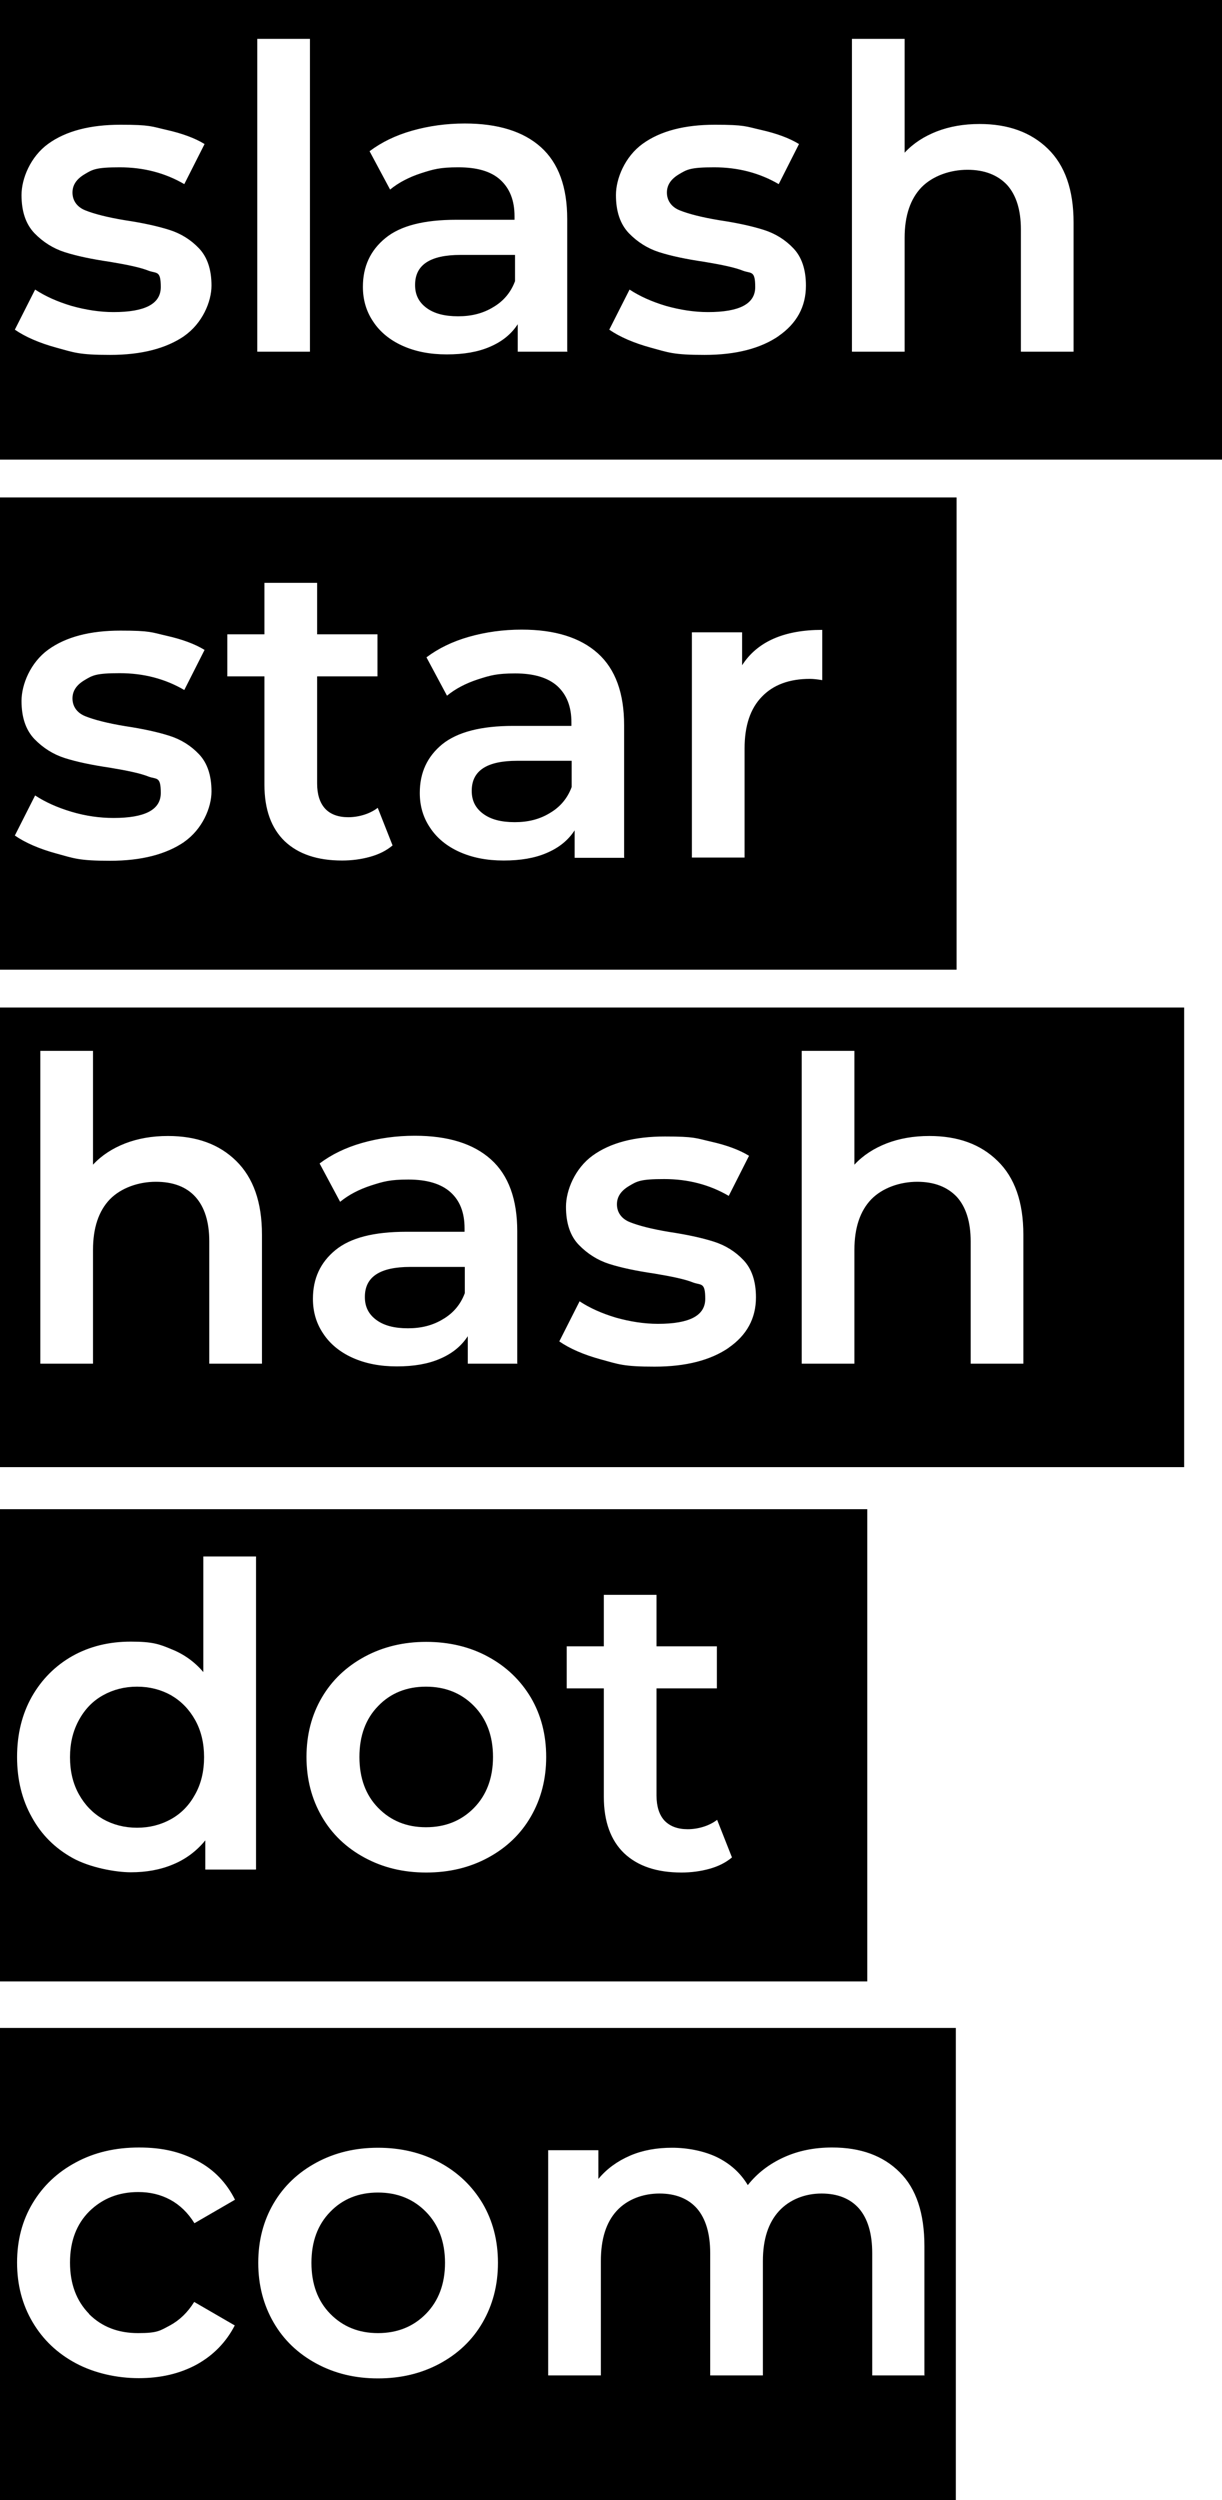
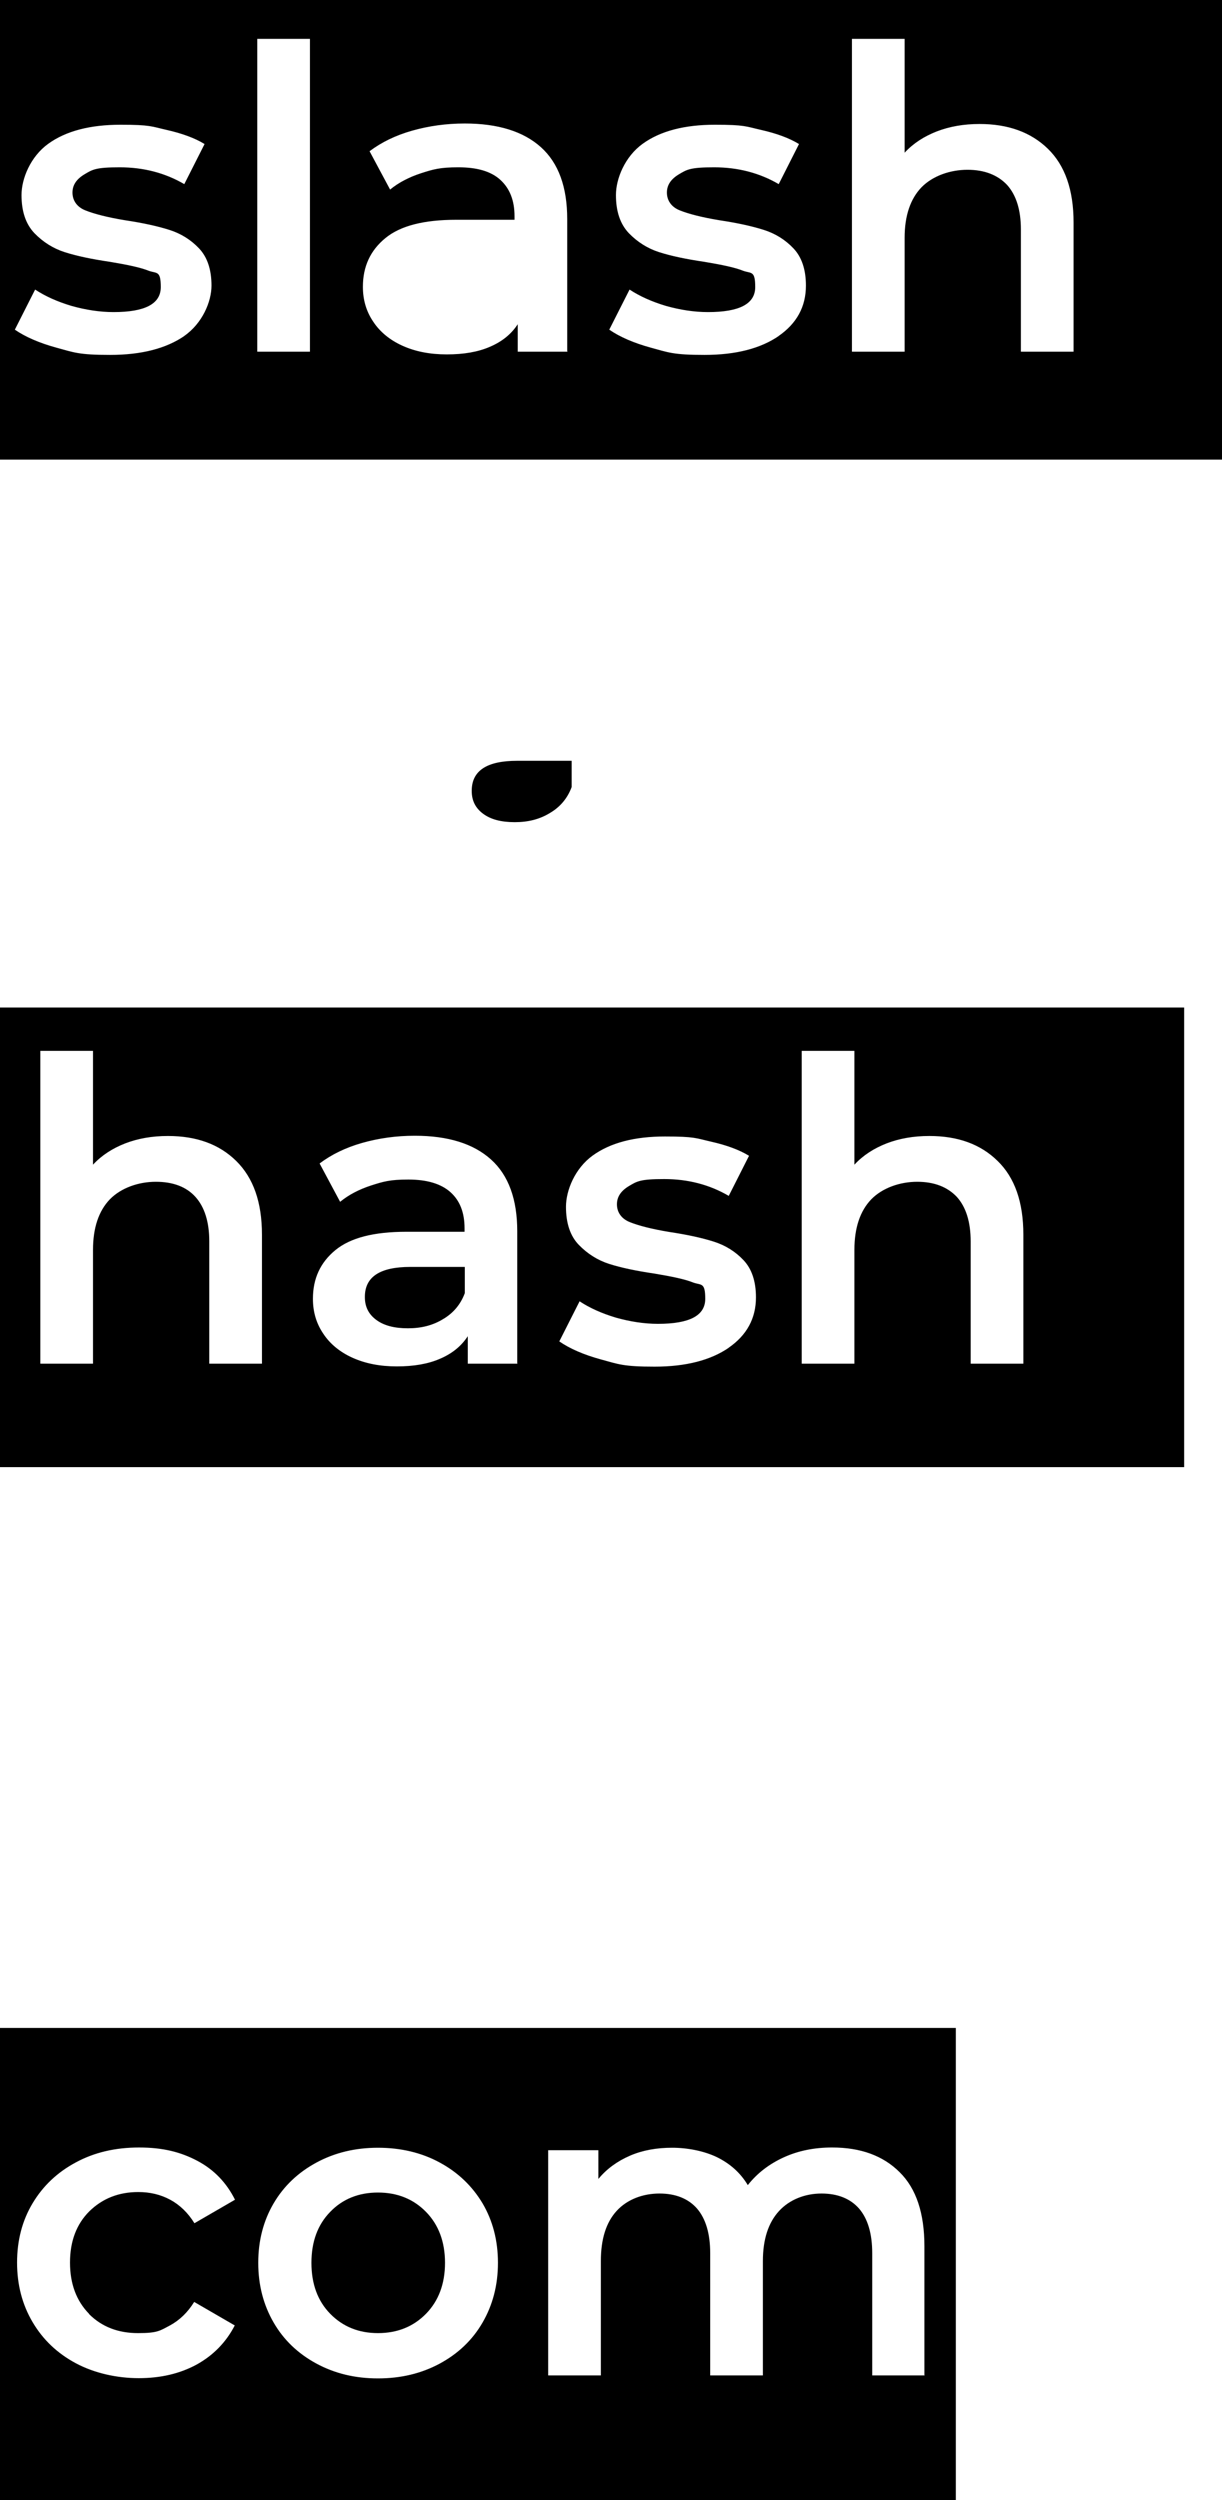
<svg xmlns="http://www.w3.org/2000/svg" id="Layer_1" version="1.1" viewBox="0 0 494 1010.2">
  <g>
-     <path d="M167.8,115.2c0,3.9,1.5,6.9,4.6,9.2,3.1,2.3,7.3,3.4,12.8,3.4s10.1-1.2,14.2-3.7c4.1-2.4,7.1-5.9,8.8-10.5v-10.6h-22c-12.3,0-18.4,4-18.4,12.1Z" />
    <path d="M0,0v185.7h494V0H0ZM74.6,135.7c-7.4,5.1-17.4,7.7-30.1,7.7s-14.6-1-21.6-2.9c-7-1.9-12.7-4.4-16.9-7.3l8.2-16.2c4.1,2.7,9,4.9,14.7,6.6,5.7,1.6,11.4,2.5,17,2.5,12.7,0,19.1-3.3,19.1-10.1s-1.6-5.4-4.9-6.6c-3.2-1.3-8.4-2.4-15.6-3.6-7.5-1.1-13.6-2.4-18.3-3.9-4.7-1.5-8.8-4.1-12.3-7.7-3.5-3.7-5.2-8.8-5.2-15.4s3.6-15.5,10.8-20.7c7.2-5.2,17-7.7,29.2-7.7s12.5.7,18.7,2.1c6.2,1.4,11.4,3.3,15.3,5.7l-8.2,16.2c-7.7-4.5-16.4-6.8-26.1-6.8s-11,.9-14.2,2.8-4.9,4.3-4.9,7.4,1.7,5.8,5.2,7.2c3.5,1.4,8.8,2.8,16.1,4,7.3,1.1,13.2,2.4,17.9,3.9,4.7,1.5,8.7,4,12,7.5,3.3,3.5,5,8.5,5,15s-3.7,15.3-11.1,20.4ZM125.3,142.1h-21.3V15.7h21.3v126.4ZM229.4,142.1h-20.1v-11.1c-2.6,4-6.3,7-11.2,9.1-4.8,2.1-10.6,3.1-17.5,3.1s-12.8-1.2-17.9-3.5-9.1-5.6-11.8-9.7c-2.8-4.1-4.2-8.8-4.2-14.1,0-8.2,3-14.7,9.1-19.7s15.6-7.4,28.7-7.4h23.5v-1.4c0-6.4-1.9-11.2-5.7-14.7s-9.5-5.1-17-5.1-10.1.8-15.1,2.4c-4.9,1.6-9.1,3.8-12.5,6.6l-8.3-15.5c4.8-3.6,10.5-6.4,17.2-8.3,6.7-1.9,13.8-2.9,21.3-2.9,13.4,0,23.7,3.2,30.8,9.6,7.1,6.4,10.6,16.1,10.6,29v53.3ZM314.9,135.7c-7.4,5.1-17.4,7.7-30.1,7.7s-14.6-1-21.6-2.9c-7-1.9-12.7-4.4-16.9-7.3l8.2-16.2c4.1,2.7,9,4.9,14.7,6.6,5.7,1.6,11.4,2.5,17,2.5,12.7,0,19.1-3.3,19.1-10.1s-1.6-5.4-4.9-6.6c-3.2-1.3-8.4-2.4-15.6-3.6-7.5-1.1-13.6-2.4-18.3-3.9-4.7-1.5-8.8-4.1-12.3-7.7-3.5-3.7-5.2-8.8-5.2-15.4s3.6-15.5,10.8-20.7c7.2-5.2,17-7.7,29.2-7.7s12.5.7,18.7,2.1c6.2,1.4,11.4,3.3,15.3,5.7l-8.2,16.2c-7.7-4.5-16.4-6.8-26.1-6.8s-11,.9-14.2,2.8c-3.2,1.9-4.9,4.3-4.9,7.4s1.7,5.8,5.2,7.2c3.5,1.4,8.8,2.8,16.1,4,7.3,1.1,13.2,2.4,17.9,3.9,4.7,1.5,8.7,4,12,7.5,3.3,3.5,5,8.5,5,15,0,8.5-3.7,15.3-11.1,20.4ZM434,142.1h-21.3v-49.4c0-7.9-1.9-13.9-5.6-18-3.8-4-9.1-6.1-16-6.1s-14,2.4-18.6,7.1c-4.5,4.7-6.8,11.5-6.8,20.4v46h-21.3V15.7h21.3v46c3.5-3.8,7.9-6.6,13-8.6,5.2-2,10.9-3,17.3-3,11.5,0,20.7,3.3,27.6,10,6.9,6.7,10.4,16.6,10.4,29.8v52.1h0Z" />
  </g>
  <g>
-     <path d="M190.7,319.6c0,3.9,1.5,6.9,4.6,9.2,3.1,2.3,7.3,3.4,12.8,3.4s10.1-1.2,14.2-3.7c4.1-2.4,7.1-5.9,8.8-10.5v-10.6h-22c-12.3,0-18.4,4-18.4,12.1Z" />
-     <path d="M0,201v190.8h386.7v-190.8H0ZM74.6,340.1c-7.4,5.1-17.4,7.7-30.1,7.7s-14.6-1-21.6-2.9c-7-1.9-12.7-4.4-16.9-7.3l8.2-16.2c4.1,2.7,9,4.9,14.7,6.6s11.4,2.5,17,2.5c12.7,0,19.1-3.3,19.1-10.1s-1.6-5.4-4.9-6.6c-3.2-1.3-8.4-2.4-15.6-3.6-7.5-1.1-13.6-2.4-18.3-3.9-4.7-1.5-8.8-4.1-12.3-7.7-3.5-3.7-5.2-8.8-5.2-15.4s3.6-15.5,10.8-20.7,17-7.7,29.2-7.7,12.5.7,18.7,2.1c6.2,1.4,11.4,3.3,15.3,5.7l-8.2,16.2c-7.7-4.5-16.4-6.8-26.1-6.8s-11,.9-14.2,2.8c-3.2,1.9-4.9,4.3-4.9,7.4s1.7,5.8,5.2,7.2c3.5,1.4,8.8,2.8,16.1,4,7.3,1.1,13.2,2.4,17.9,3.9,4.7,1.5,8.7,4,12,7.5,3.3,3.5,5,8.5,5,15s-3.7,15.3-11.1,20.4ZM149.6,346.2c-3.6,1-7.4,1.5-11.3,1.5-10,0-17.7-2.6-23.2-7.8-5.4-5.2-8.2-12.8-8.2-22.8v-43.8h-15v-17h15v-20.8h21.3v20.8h24.4v17h-24.4v43.3c0,4.4,1.1,7.8,3.2,10.1s5.3,3.5,9.4,3.5,8.7-1.3,11.9-3.8l6,15.2c-2.5,2.1-5.5,3.6-9.1,4.6ZM252.4,346.6h-20.1v-11.1c-2.6,4-6.3,7-11.2,9.1-4.8,2.1-10.6,3.1-17.5,3.1s-12.8-1.2-17.9-3.5c-5.1-2.3-9.1-5.6-11.8-9.7-2.8-4.1-4.2-8.8-4.2-14.1,0-8.2,3-14.7,9.1-19.7,6.1-4.9,15.6-7.4,28.7-7.4h23.5v-1.4c0-6.4-1.9-11.2-5.7-14.7-3.8-3.4-9.5-5.1-17-5.1s-10.1.8-15.1,2.4c-4.9,1.6-9.1,3.8-12.5,6.6l-8.3-15.5c4.8-3.6,10.5-6.4,17.2-8.3,6.7-1.9,13.8-2.9,21.3-2.9,13.4,0,23.7,3.2,30.8,9.6,7.1,6.4,10.6,16.1,10.6,29v53.3ZM332.3,274.8c-1.8-.3-3.5-.5-4.9-.5-8.3,0-14.8,2.4-19.4,7.2-4.7,4.8-7,11.8-7,20.9v44.1h-21.3v-91h20.3v13.3c6.1-9.5,16.9-14.3,32.4-14.3v20.3Z" />
+     <path d="M190.7,319.6c0,3.9,1.5,6.9,4.6,9.2,3.1,2.3,7.3,3.4,12.8,3.4s10.1-1.2,14.2-3.7c4.1-2.4,7.1-5.9,8.8-10.5v-10.6h-22c-12.3,0-18.4,4-18.4,12.1" />
  </g>
  <g>
    <path d="M147.5,524.1c0,3.9,1.5,6.9,4.6,9.2,3.1,2.3,7.3,3.4,12.8,3.4s10.1-1.2,14.2-3.7c4.1-2.4,7.1-5.9,8.8-10.5v-10.6h-22c-12.3,0-18.4,4-18.4,12.1Z" />
    <path d="M0,407.1v185.7h478.7v-185.7H0ZM105.9,551h-21.3v-49.4c0-7.9-1.9-13.9-5.6-18s-9.1-6.1-16-6.1-14,2.4-18.6,7.1c-4.5,4.7-6.8,11.5-6.8,20.4v46h-21.3v-126.4h21.3v46c3.5-3.8,7.9-6.6,13-8.6,5.2-2,10.9-3,17.3-3,11.5,0,20.7,3.3,27.6,10.1s10.4,16.6,10.4,29.8v52.1h0ZM209.2,551h-20.1v-11.1c-2.6,4-6.3,7-11.2,9.1-4.8,2.1-10.6,3.1-17.5,3.1s-12.8-1.2-17.9-3.5c-5.1-2.3-9.1-5.6-11.8-9.7-2.8-4.1-4.2-8.8-4.2-14.1,0-8.2,3-14.7,9.1-19.7s15.6-7.4,28.7-7.4h23.5v-1.4c0-6.4-1.9-11.2-5.7-14.6-3.8-3.4-9.5-5.1-17-5.1s-10.1.8-15.1,2.4c-4.9,1.6-9.1,3.8-12.5,6.6l-8.3-15.5c4.8-3.6,10.5-6.4,17.2-8.3,6.7-1.9,13.8-2.9,21.3-2.9,13.4,0,23.7,3.2,30.8,9.6s10.6,16.1,10.6,29v53.3h0ZM294.7,544.5c-7.4,5.1-17.4,7.7-30.1,7.7s-14.6-1-21.6-2.9c-7-1.9-12.7-4.4-16.9-7.3l8.2-16.2c4.1,2.7,9,4.9,14.7,6.6,5.7,1.6,11.4,2.5,17,2.5,12.7,0,19.1-3.3,19.1-10.1s-1.6-5.4-4.9-6.6c-3.2-1.3-8.4-2.4-15.6-3.6-7.5-1.1-13.6-2.4-18.3-3.9-4.7-1.5-8.8-4.1-12.3-7.7s-5.2-8.8-5.2-15.4,3.6-15.5,10.8-20.7,17-7.7,29.2-7.7,12.5.7,18.7,2.1c6.2,1.4,11.4,3.3,15.3,5.7l-8.2,16.2c-7.7-4.5-16.4-6.8-26.1-6.8s-11,.9-14.2,2.8c-3.2,1.9-4.9,4.3-4.9,7.4s1.7,5.8,5.2,7.2c3.5,1.4,8.8,2.8,16.1,4,7.3,1.1,13.2,2.4,17.9,3.9,4.7,1.5,8.7,4,12,7.5,3.3,3.5,5,8.5,5,15,0,8.5-3.7,15.3-11.1,20.4ZM413.7,551h-21.3v-49.4c0-7.9-1.9-13.9-5.6-18-3.8-4-9.1-6.1-16-6.1s-14,2.4-18.6,7.1c-4.5,4.7-6.8,11.5-6.8,20.4v46h-21.3v-126.4h21.3v46c3.5-3.8,7.9-6.6,13-8.6,5.2-2,10.9-3,17.3-3,11.5,0,20.7,3.3,27.6,10.1,6.9,6.7,10.4,16.6,10.4,29.8v52.1h0Z" />
  </g>
  <g>
-     <path d="M69.2,685c-4.1-2.3-8.7-3.5-13.8-3.5s-9.7,1.2-13.8,3.5c-4.1,2.3-7.3,5.6-9.7,10s-3.6,9.3-3.6,15,1.2,10.7,3.6,15c2.4,4.3,5.6,7.6,9.7,10,4.1,2.3,8.7,3.5,13.8,3.5s9.7-1.2,13.8-3.5,7.3-5.6,9.7-10c2.4-4.3,3.6-9.3,3.6-15s-1.2-10.7-3.6-15c-2.4-4.3-5.6-7.6-9.7-10Z" />
-     <path d="M172.2,681.5c-7.8,0-14.3,2.6-19.3,7.8-5.1,5.2-7.6,12.1-7.6,20.6s2.5,15.4,7.6,20.6c5.1,5.2,11.5,7.8,19.3,7.8s14.3-2.6,19.4-7.8c5.1-5.2,7.7-12.1,7.7-20.6s-2.6-15.4-7.7-20.6c-5.1-5.2-11.6-7.8-19.4-7.8Z" />
-     <path d="M-.3,609.8v190.8h350.9v-190.8H-.3ZM103.4,755.4h-20.4v-11.8c-3.5,4.3-7.9,7.6-13,9.7-5.2,2.2-10.9,3.2-17.1,3.2s-16.6-1.9-23.6-5.8c-7-3.9-12.5-9.3-16.4-16.4-4-7.1-6-15.2-6-24.4s2-17.3,6-24.4c4-7,9.5-12.5,16.4-16.4,7-3.9,14.8-5.8,23.6-5.8s11.5,1,16.5,3.1c5,2,9.3,5.1,12.8,9.2v-46.7h21.3v126.4ZM214.6,734c-4.1,7.1-9.9,12.6-17.3,16.6-7.4,4-15.7,6-25,6s-17.5-2-24.9-6c-7.4-4-13.2-9.5-17.3-16.6-4.1-7.1-6.2-15.1-6.2-24.1s2.1-17,6.2-24,9.9-12.5,17.3-16.5c7.4-4,15.7-6,24.9-6s17.7,2,25,6c7.4,4,13.1,9.5,17.3,16.5,4.1,7,6.2,15,6.2,24,0,9-2.1,17-6.2,24.1ZM286.8,755.1c-3.6,1-7.4,1.5-11.3,1.5-10,0-17.7-2.6-23.2-7.8-5.4-5.2-8.2-12.8-8.2-22.8v-43.8h-15v-17h15v-20.8h21.3v20.8h24.4v17h-24.4v43.3c0,4.4,1.1,7.8,3.2,10.1,2.2,2.3,5.3,3.5,9.4,3.5s8.7-1.3,11.9-3.8l6,15.2c-2.5,2.1-5.5,3.6-9.1,4.6Z" />
-   </g>
+     </g>
  <g>
    <path d="M152.8,885.9c-7.8,0-14.3,2.6-19.3,7.8-5.1,5.2-7.6,12.1-7.6,20.6s2.5,15.4,7.6,20.6c5.1,5.2,11.5,7.8,19.3,7.8s14.3-2.6,19.4-7.8,7.7-12.1,7.7-20.6-2.6-15.4-7.7-20.6c-5.1-5.2-11.6-7.8-19.4-7.8Z" />
    <path d="M-.3,819.4v190.8h386.7v-190.8H-.3ZM36,935c5.2,5.2,11.8,7.7,19.8,7.7s8.9-1,12.9-3.1c3.9-2.1,7.2-5.3,9.8-9.5l16.4,9.5c-3.5,6.8-8.7,12.1-15.4,15.8-6.8,3.7-14.6,5.5-23.4,5.5s-17.9-2-25.4-6c-7.5-4-13.3-9.5-17.5-16.6-4.2-7.1-6.3-15.1-6.3-24.1s2.1-17,6.3-24c4.2-7,10-12.5,17.5-16.5,7.4-4,15.9-6,25.5-6s16.8,1.8,23.6,5.4c6.8,3.6,11.8,8.9,15.2,15.7l-16.4,9.5c-2.6-4.2-5.9-7.4-9.8-9.5-3.9-2.1-8.2-3.1-12.9-3.1-7.9,0-14.5,2.6-19.8,7.8-5.2,5.2-7.8,12.1-7.8,20.7,0,8.6,2.6,15.5,7.7,20.7ZM195.1,938.4c-4.1,7.1-9.9,12.6-17.3,16.6-7.4,4-15.7,6-25,6s-17.5-2-24.9-6c-7.4-4-13.2-9.5-17.3-16.6s-6.2-15.1-6.2-24.1,2.1-17,6.2-24c4.1-7,9.9-12.5,17.3-16.5,7.4-4,15.7-6,24.9-6s17.7,2,25,6c7.4,4,13.1,9.5,17.3,16.5,4.1,7,6.2,15,6.2,24s-2.1,17-6.2,24.1ZM373.9,959.8h-21.3v-49.4c0-7.9-1.8-13.9-5.3-18-3.5-4-8.6-6.1-15.2-6.1s-12.9,2.4-17.2,7.1c-4.3,4.7-6.5,11.4-6.5,20.2v46.2h-21.3v-49.4c0-7.9-1.8-13.9-5.3-18-3.5-4-8.6-6.1-15.2-6.1s-13,2.3-17.3,7c-4.3,4.7-6.4,11.4-6.4,20.3v46.2h-21.3v-91h20.3v11.6c3.4-4.1,7.7-7.2,12.8-9.4,5.1-2.2,10.8-3.2,17-3.2s12.9,1.3,18.1,3.8c5.3,2.6,9.5,6.3,12.5,11.3,3.8-4.8,8.6-8.5,14.5-11.2,5.9-2.7,12.4-4,19.6-4,11.5,0,20.6,3.3,27.3,10,6.7,6.6,10,16.6,10,29.9v52.1h0Z" />
  </g>
</svg>